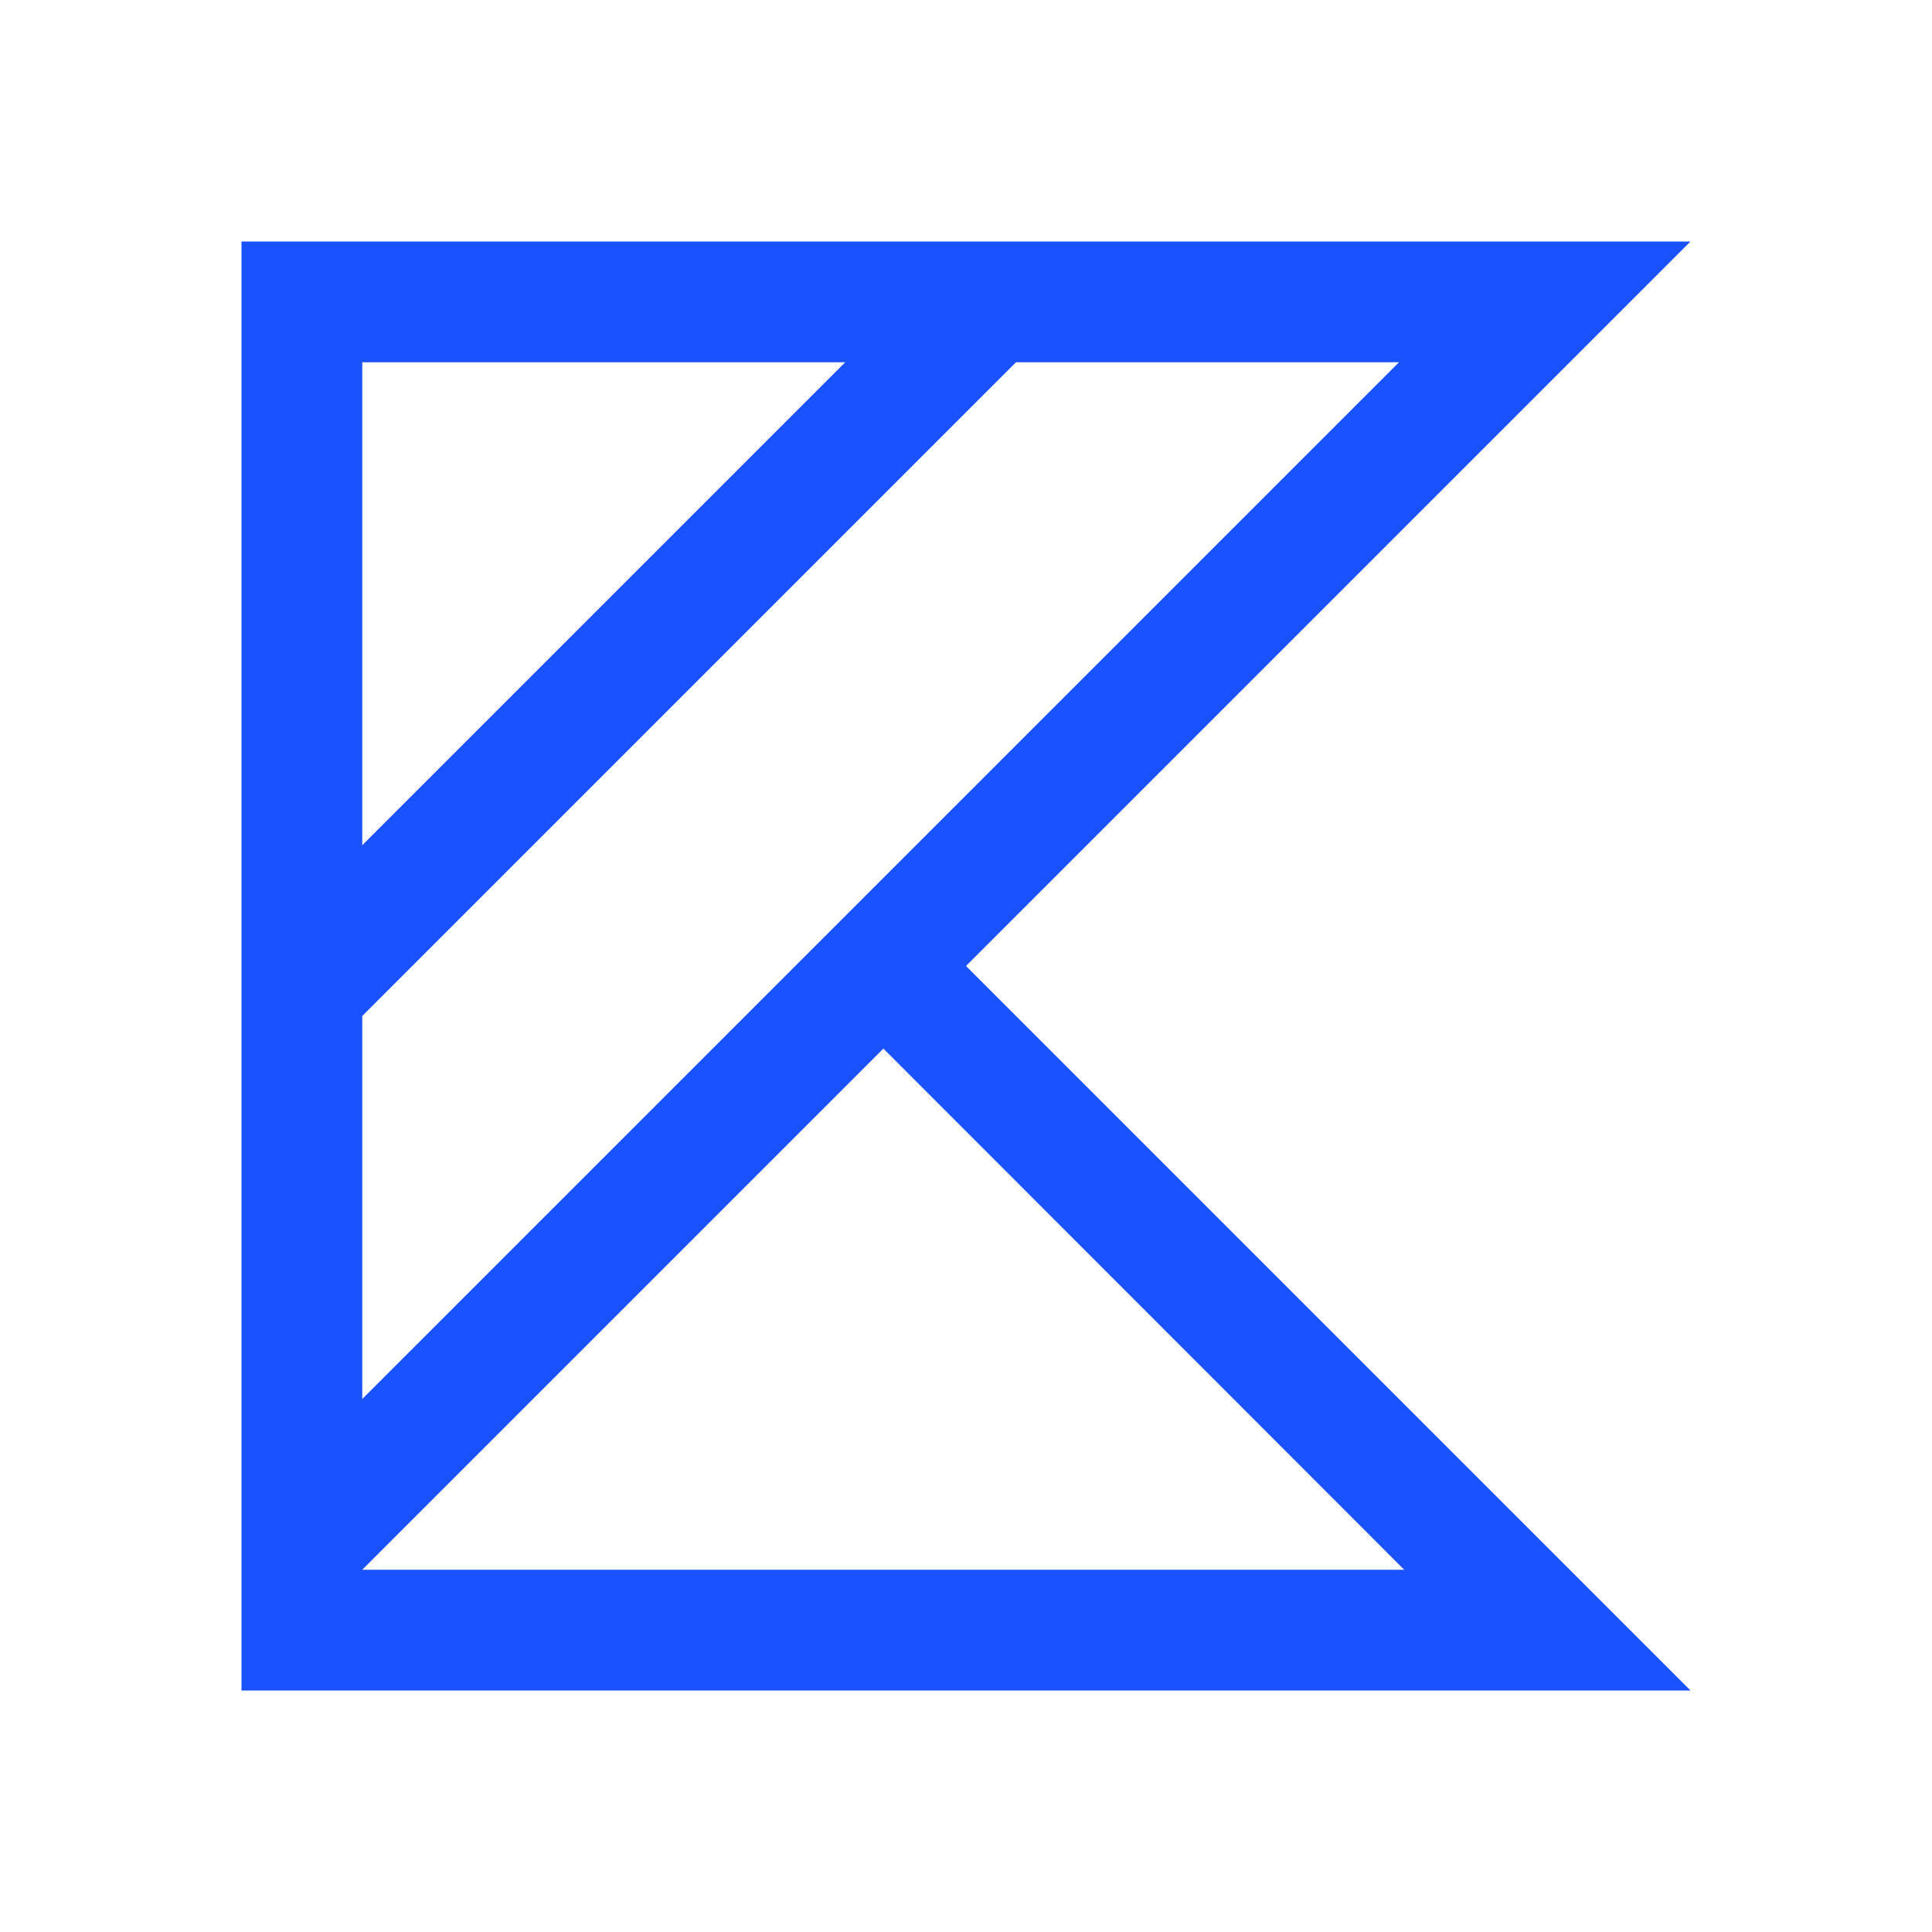
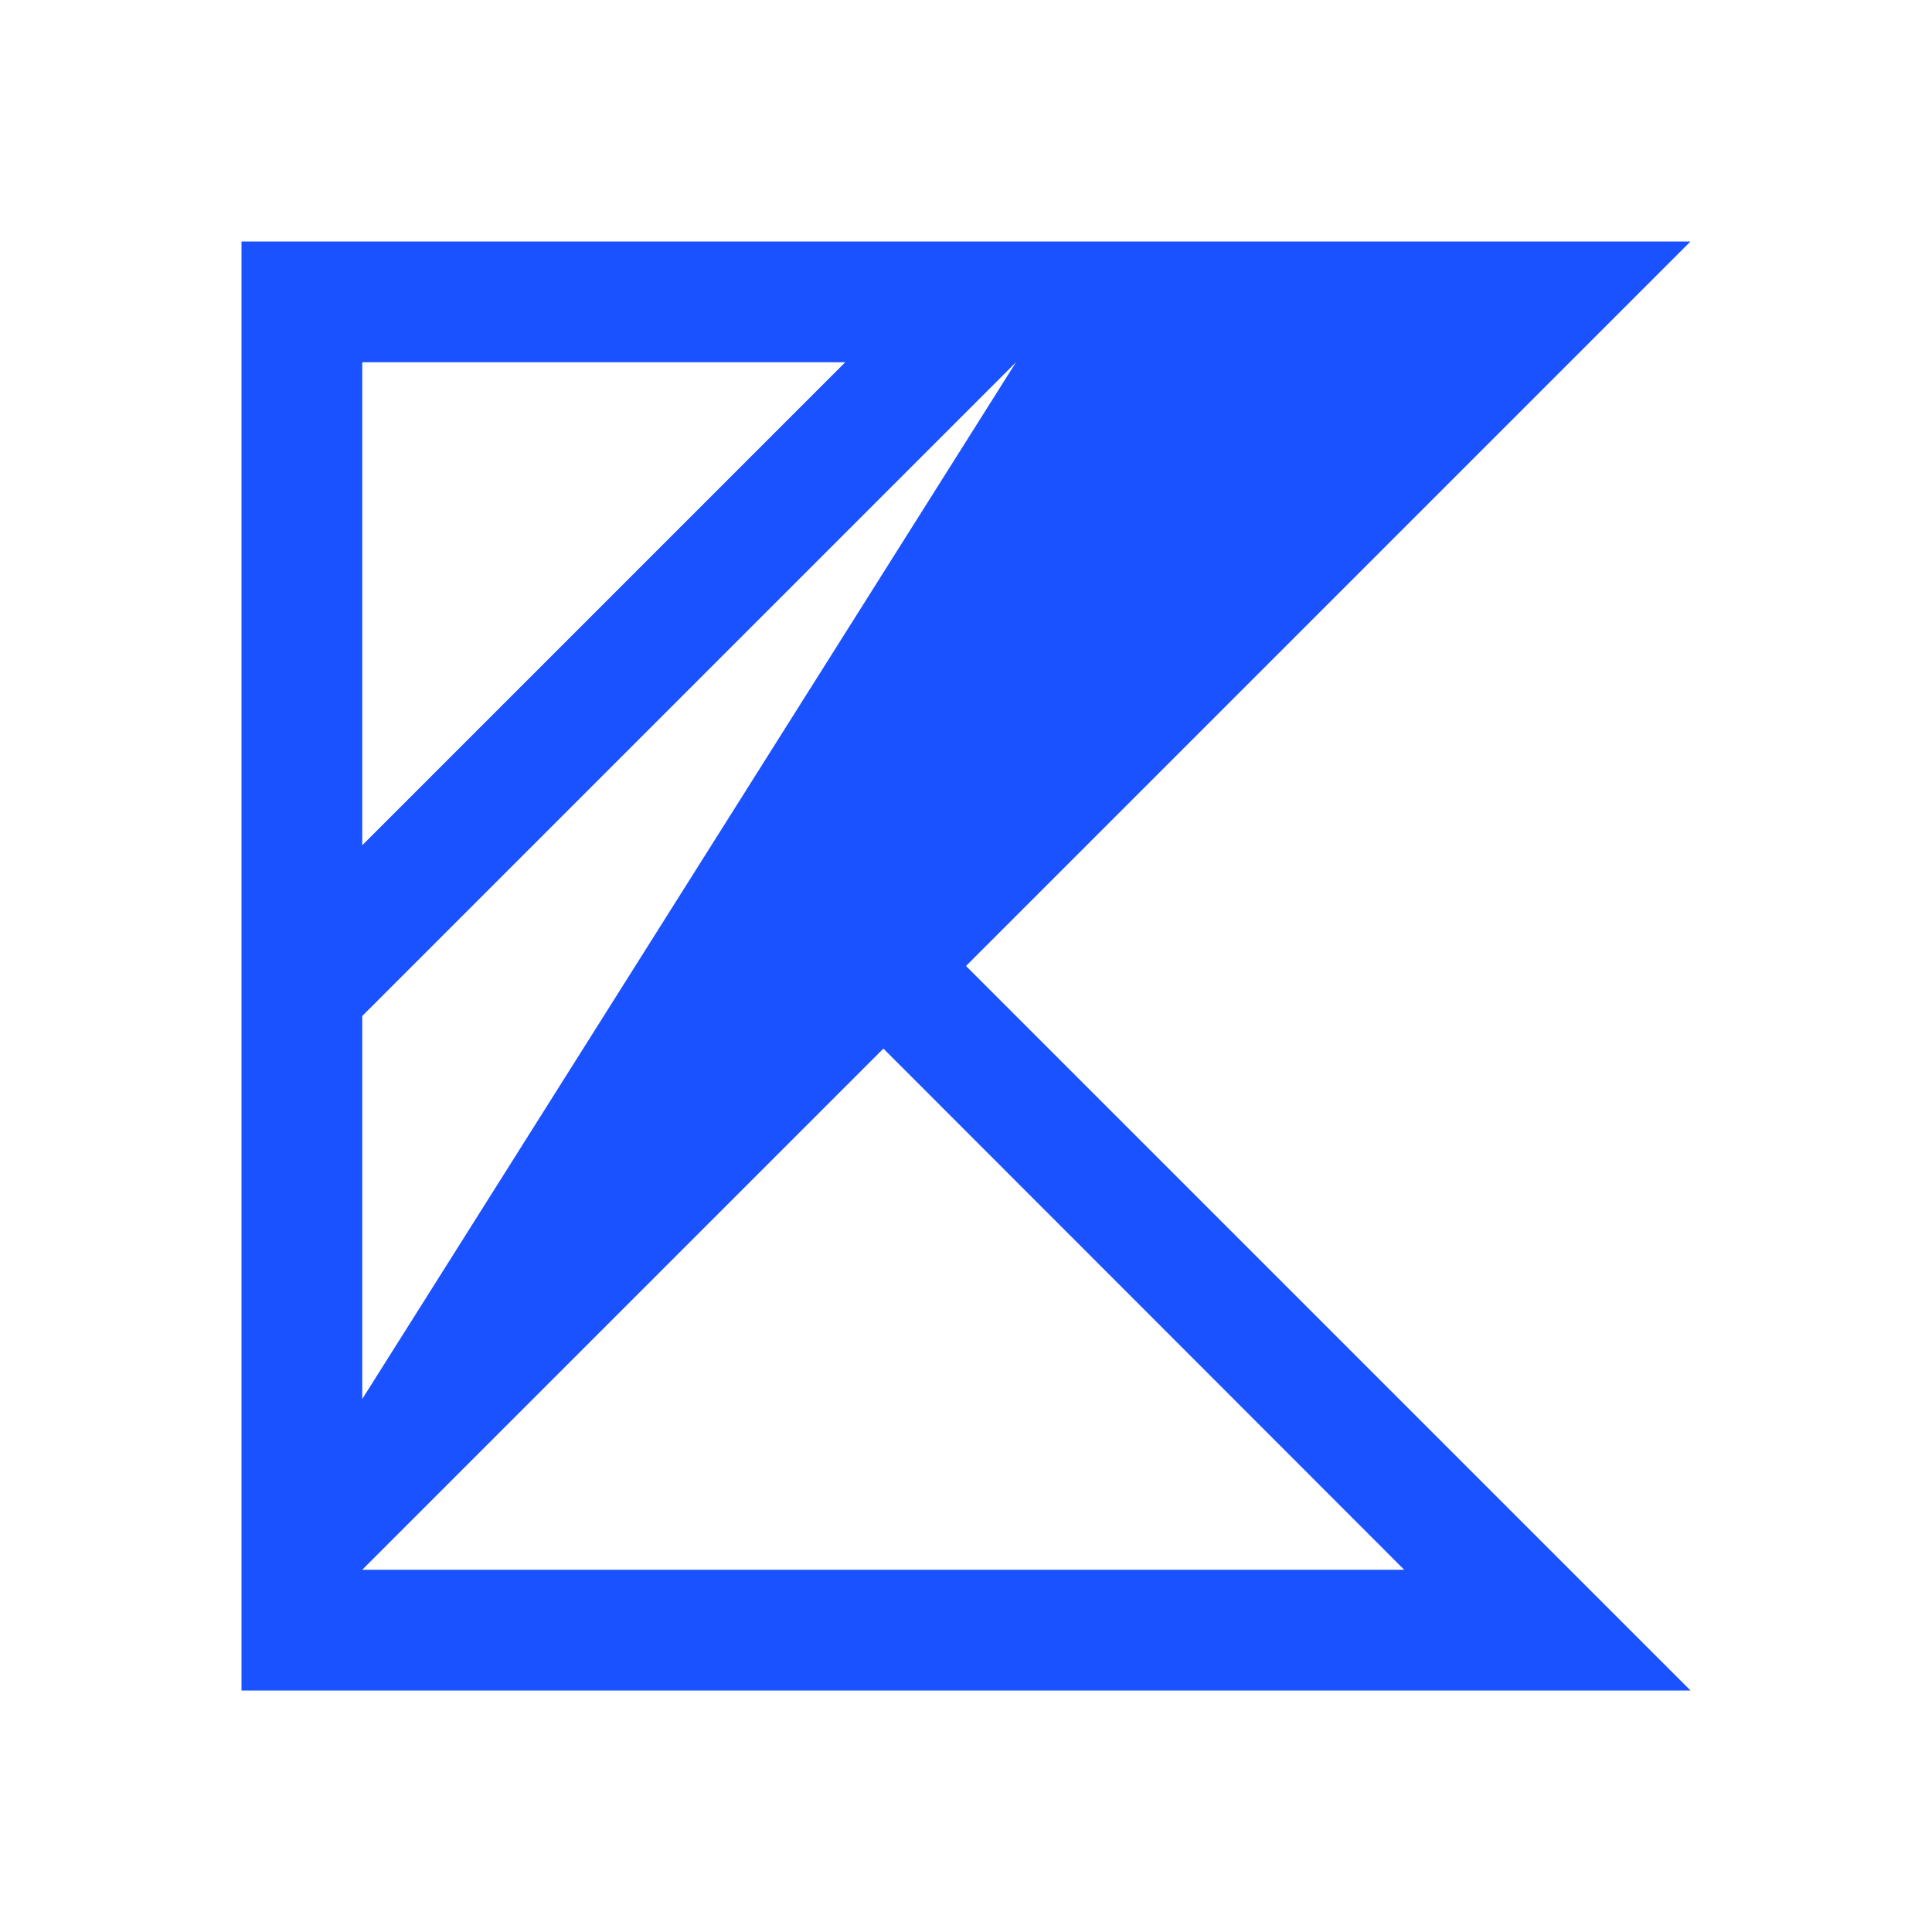
<svg xmlns="http://www.w3.org/2000/svg" width="16px" height="16px" viewBox="0 0 16 16" version="1.1">
  <g id="surface1">
-     <path style=" stroke:none;fill-rule:nonzero;fill:rgb(9.804%,32.157%,99.608%);fill-opacity:1;" d="M 2 2 L 2 14 L 14 14 L 8 8 L 14 2 Z M 3 3 L 7 3 L 3 7 Z M 8.414 3 L 11.586 3 L 3 11.586 L 3 8.414 Z M 7.316 8.684 L 11.629 13 L 3 13 Z M 7.316 8.684 " />
+     <path style=" stroke:none;fill-rule:nonzero;fill:rgb(9.804%,32.157%,99.608%);fill-opacity:1;" d="M 2 2 L 2 14 L 14 14 L 8 8 L 14 2 Z M 3 3 L 7 3 L 3 7 Z M 8.414 3 L 3 11.586 L 3 8.414 Z M 7.316 8.684 L 11.629 13 L 3 13 Z M 7.316 8.684 " />
  </g>
</svg>